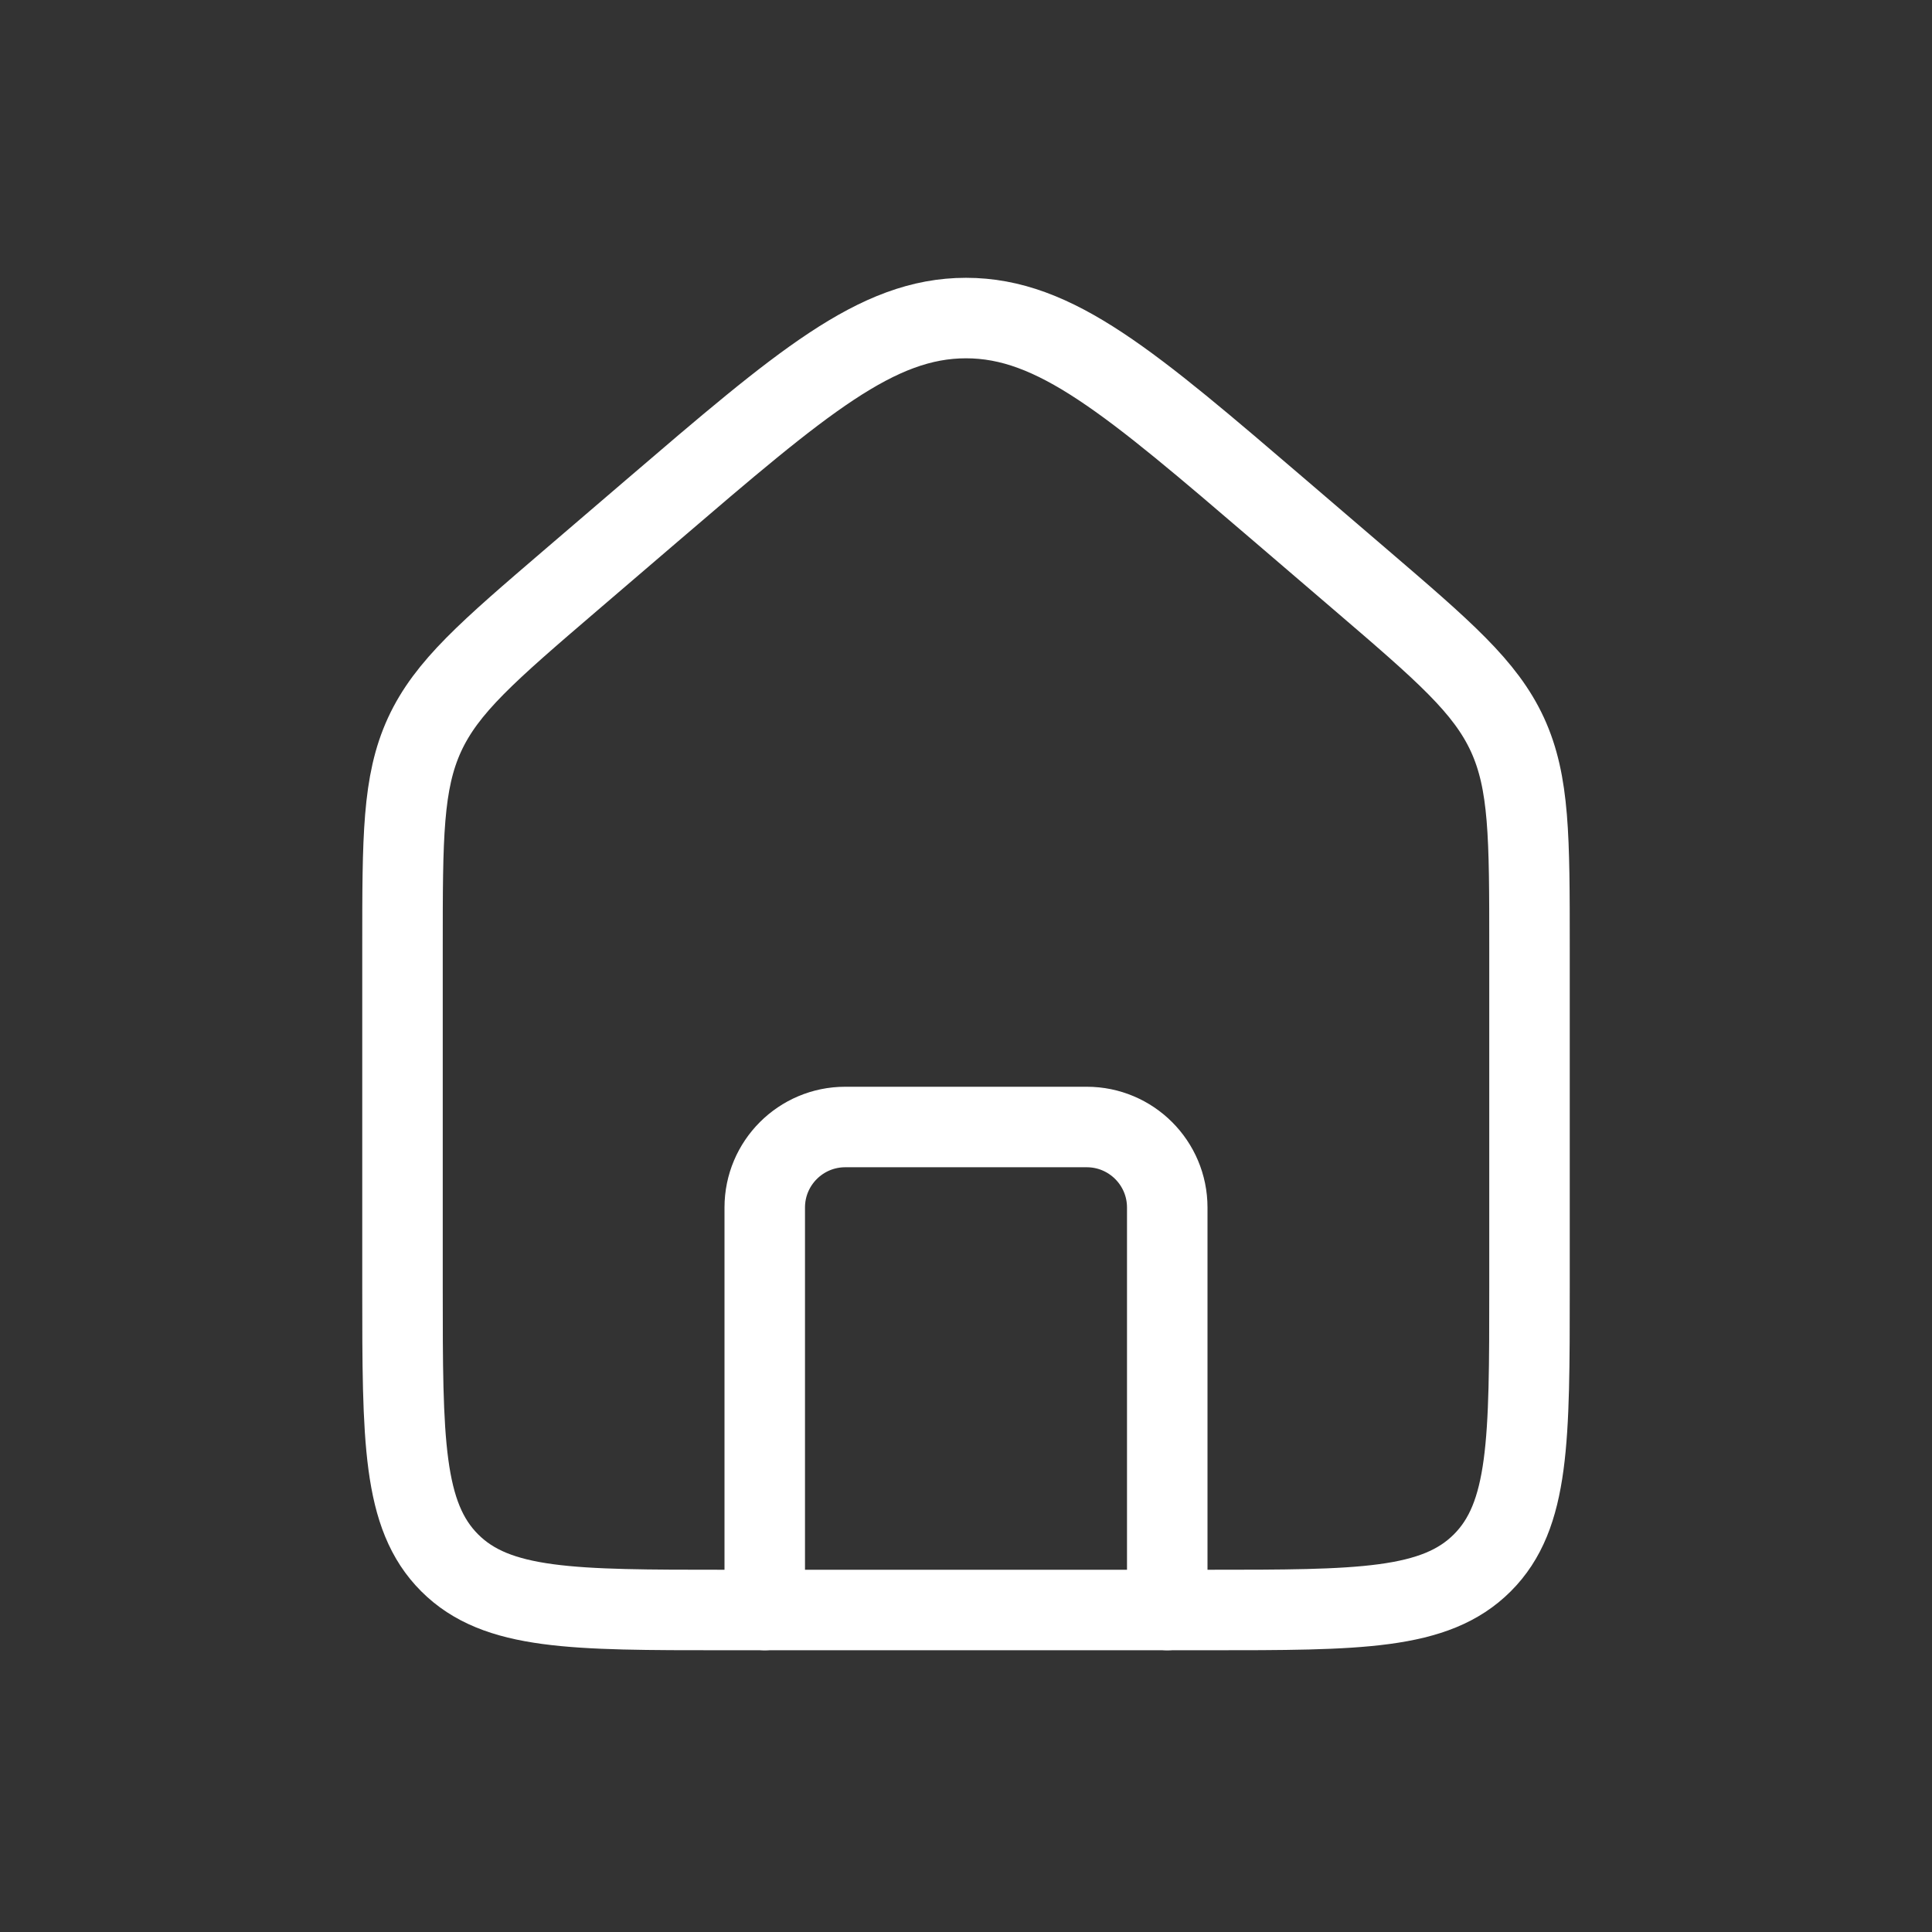
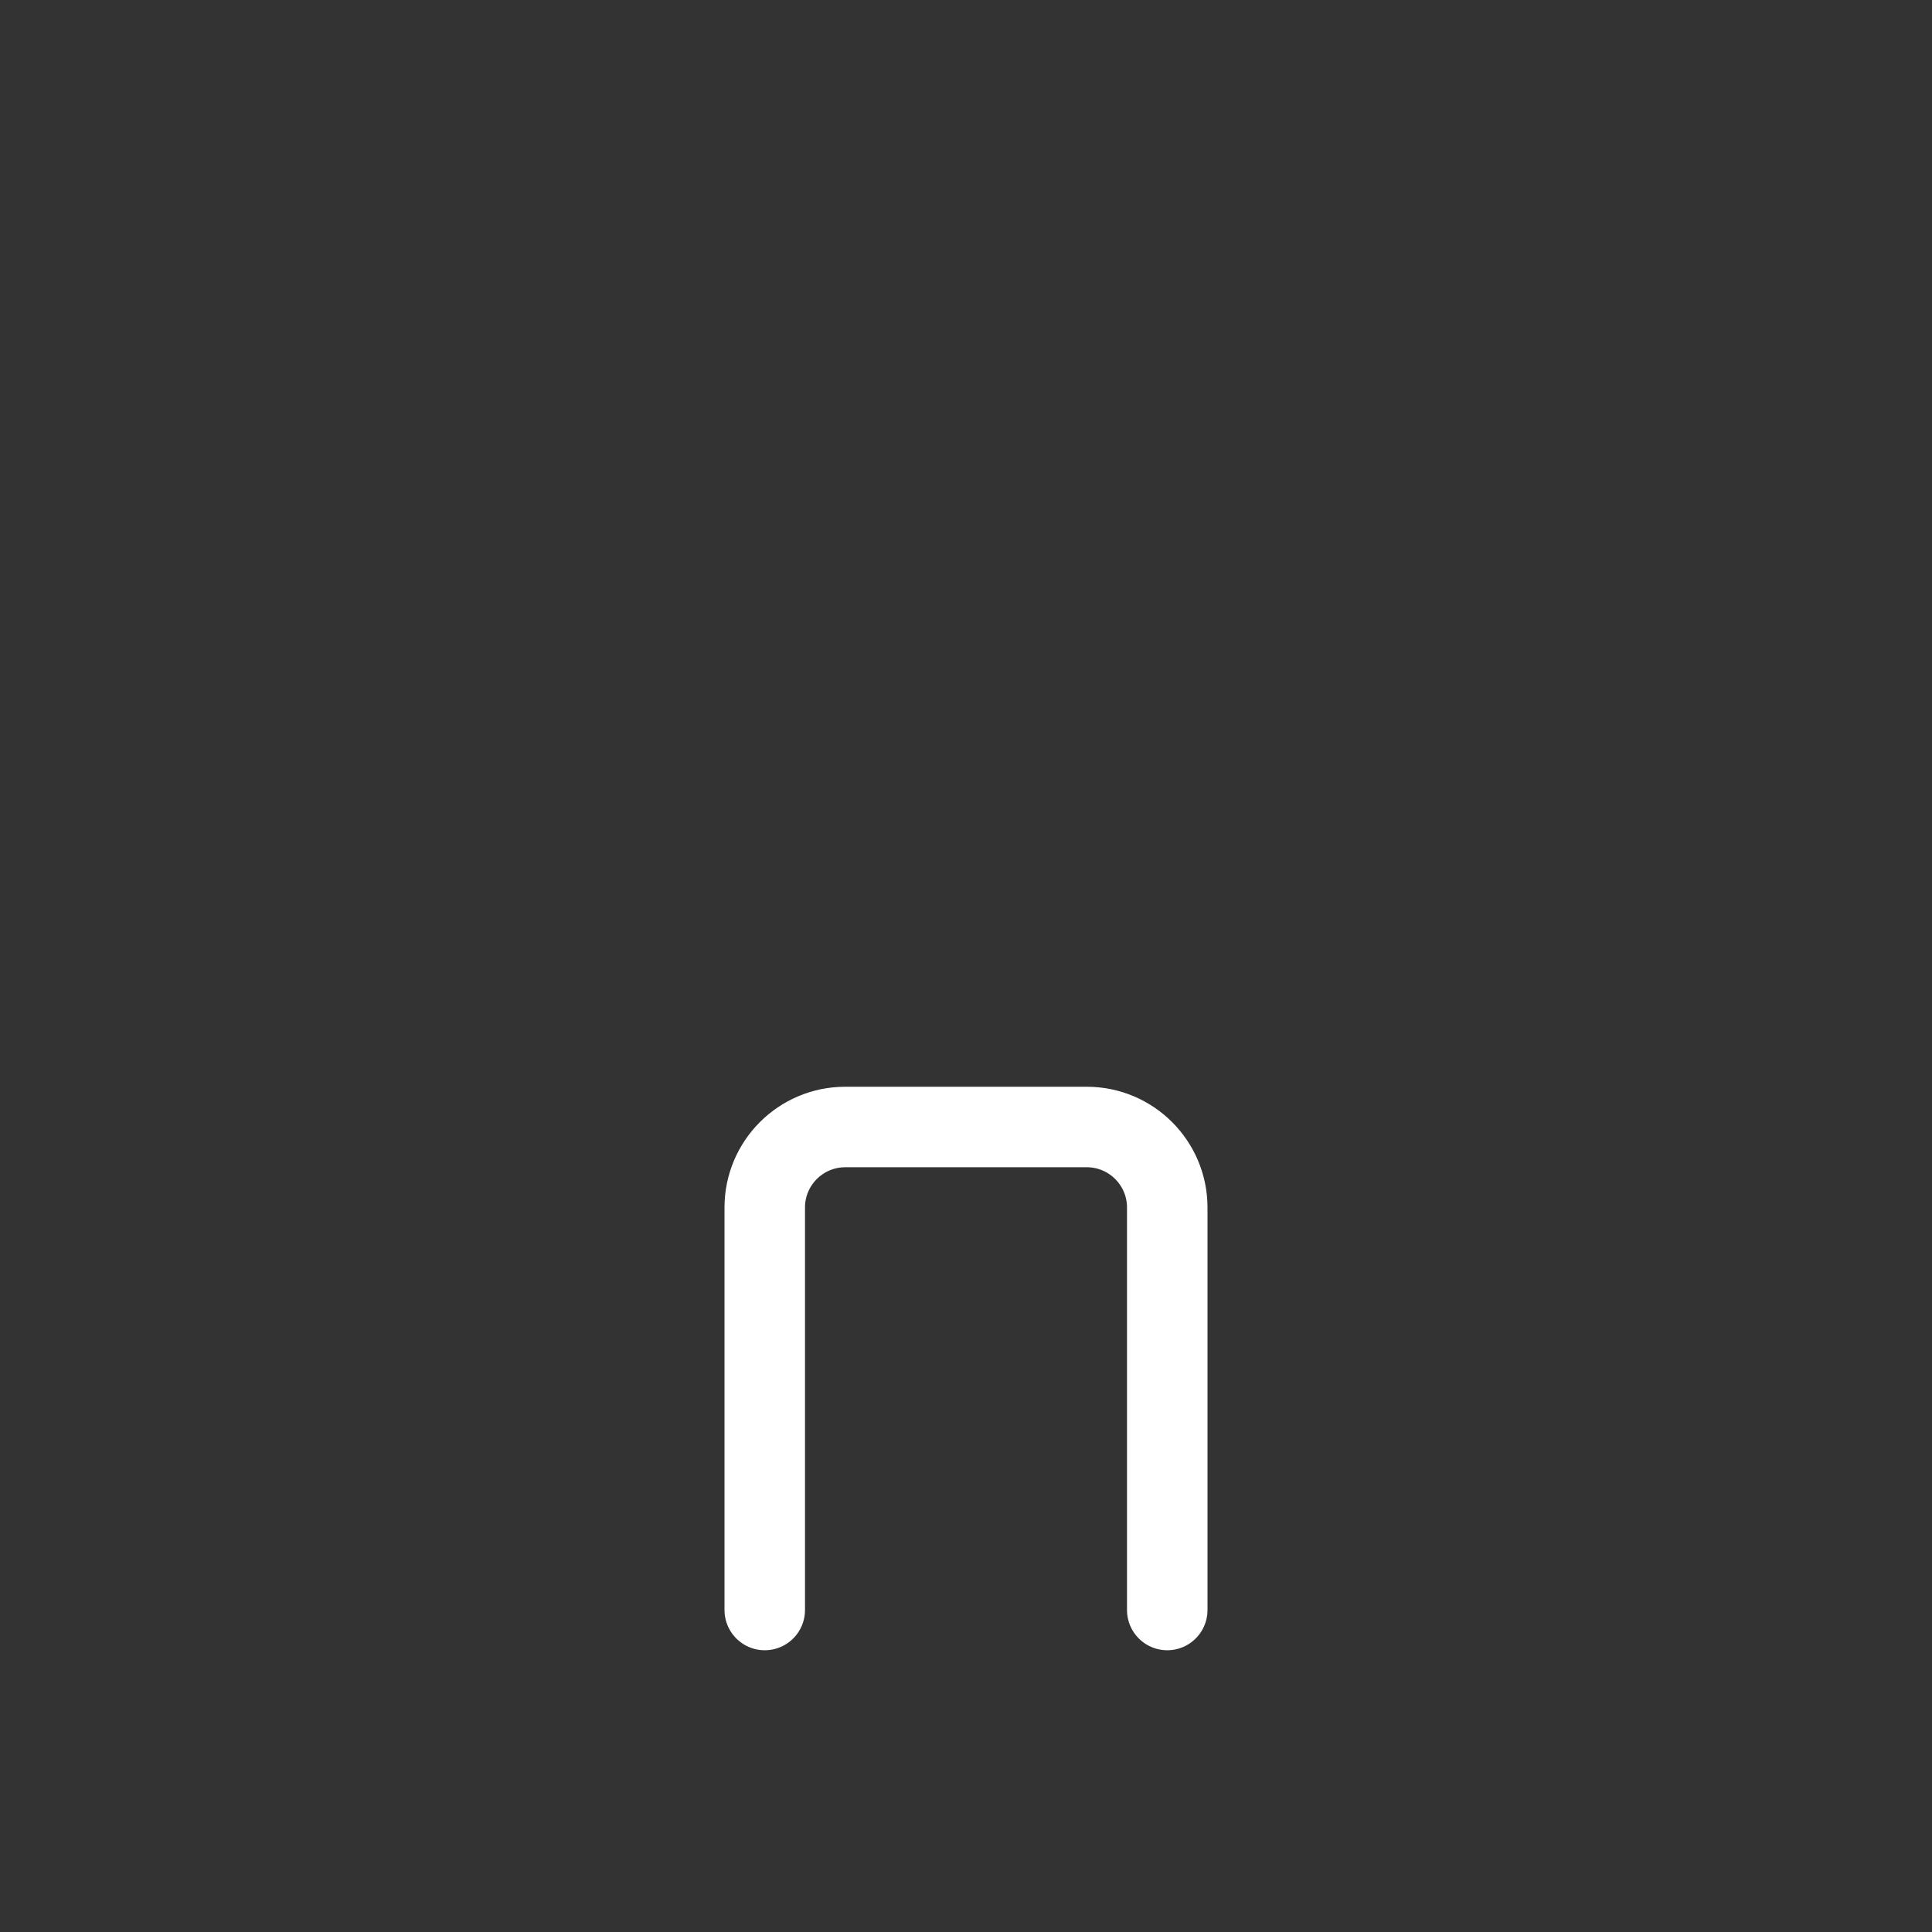
<svg xmlns="http://www.w3.org/2000/svg" width="24" height="24" viewBox="0 0 24 24" fill="none">
  <rect x="0" y="0" width="24" height="24" fill="#333333" stroke="none" />
-   <path d="M5 11.76C5 10.402 5 9.723 5.274 9.126C5.549 8.53 6.064 8.088 7.095 7.204L8.095 6.347C9.959 4.75 10.89 3.951 12 3.951C13.11 3.951 14.041 4.75 15.905 6.347L16.905 7.204C17.936 8.088 18.451 8.53 18.726 9.126C19 9.723 19 10.402 19 11.76V16C19 17.886 19 18.828 18.414 19.414C17.828 20 16.886 20 15 20H9C7.114 20 6.172 20 5.586 19.414C5 18.828 5 17.886 5 16V11.76Z" stroke="white" />
  <path d="M14.5 20V15C14.5 14.448 14.052 14 13.5 14H10.5C9.948 14 9.5 14.448 9.5 15V20" stroke="white" stroke-linecap="round" stroke-linejoin="round" />
</svg>